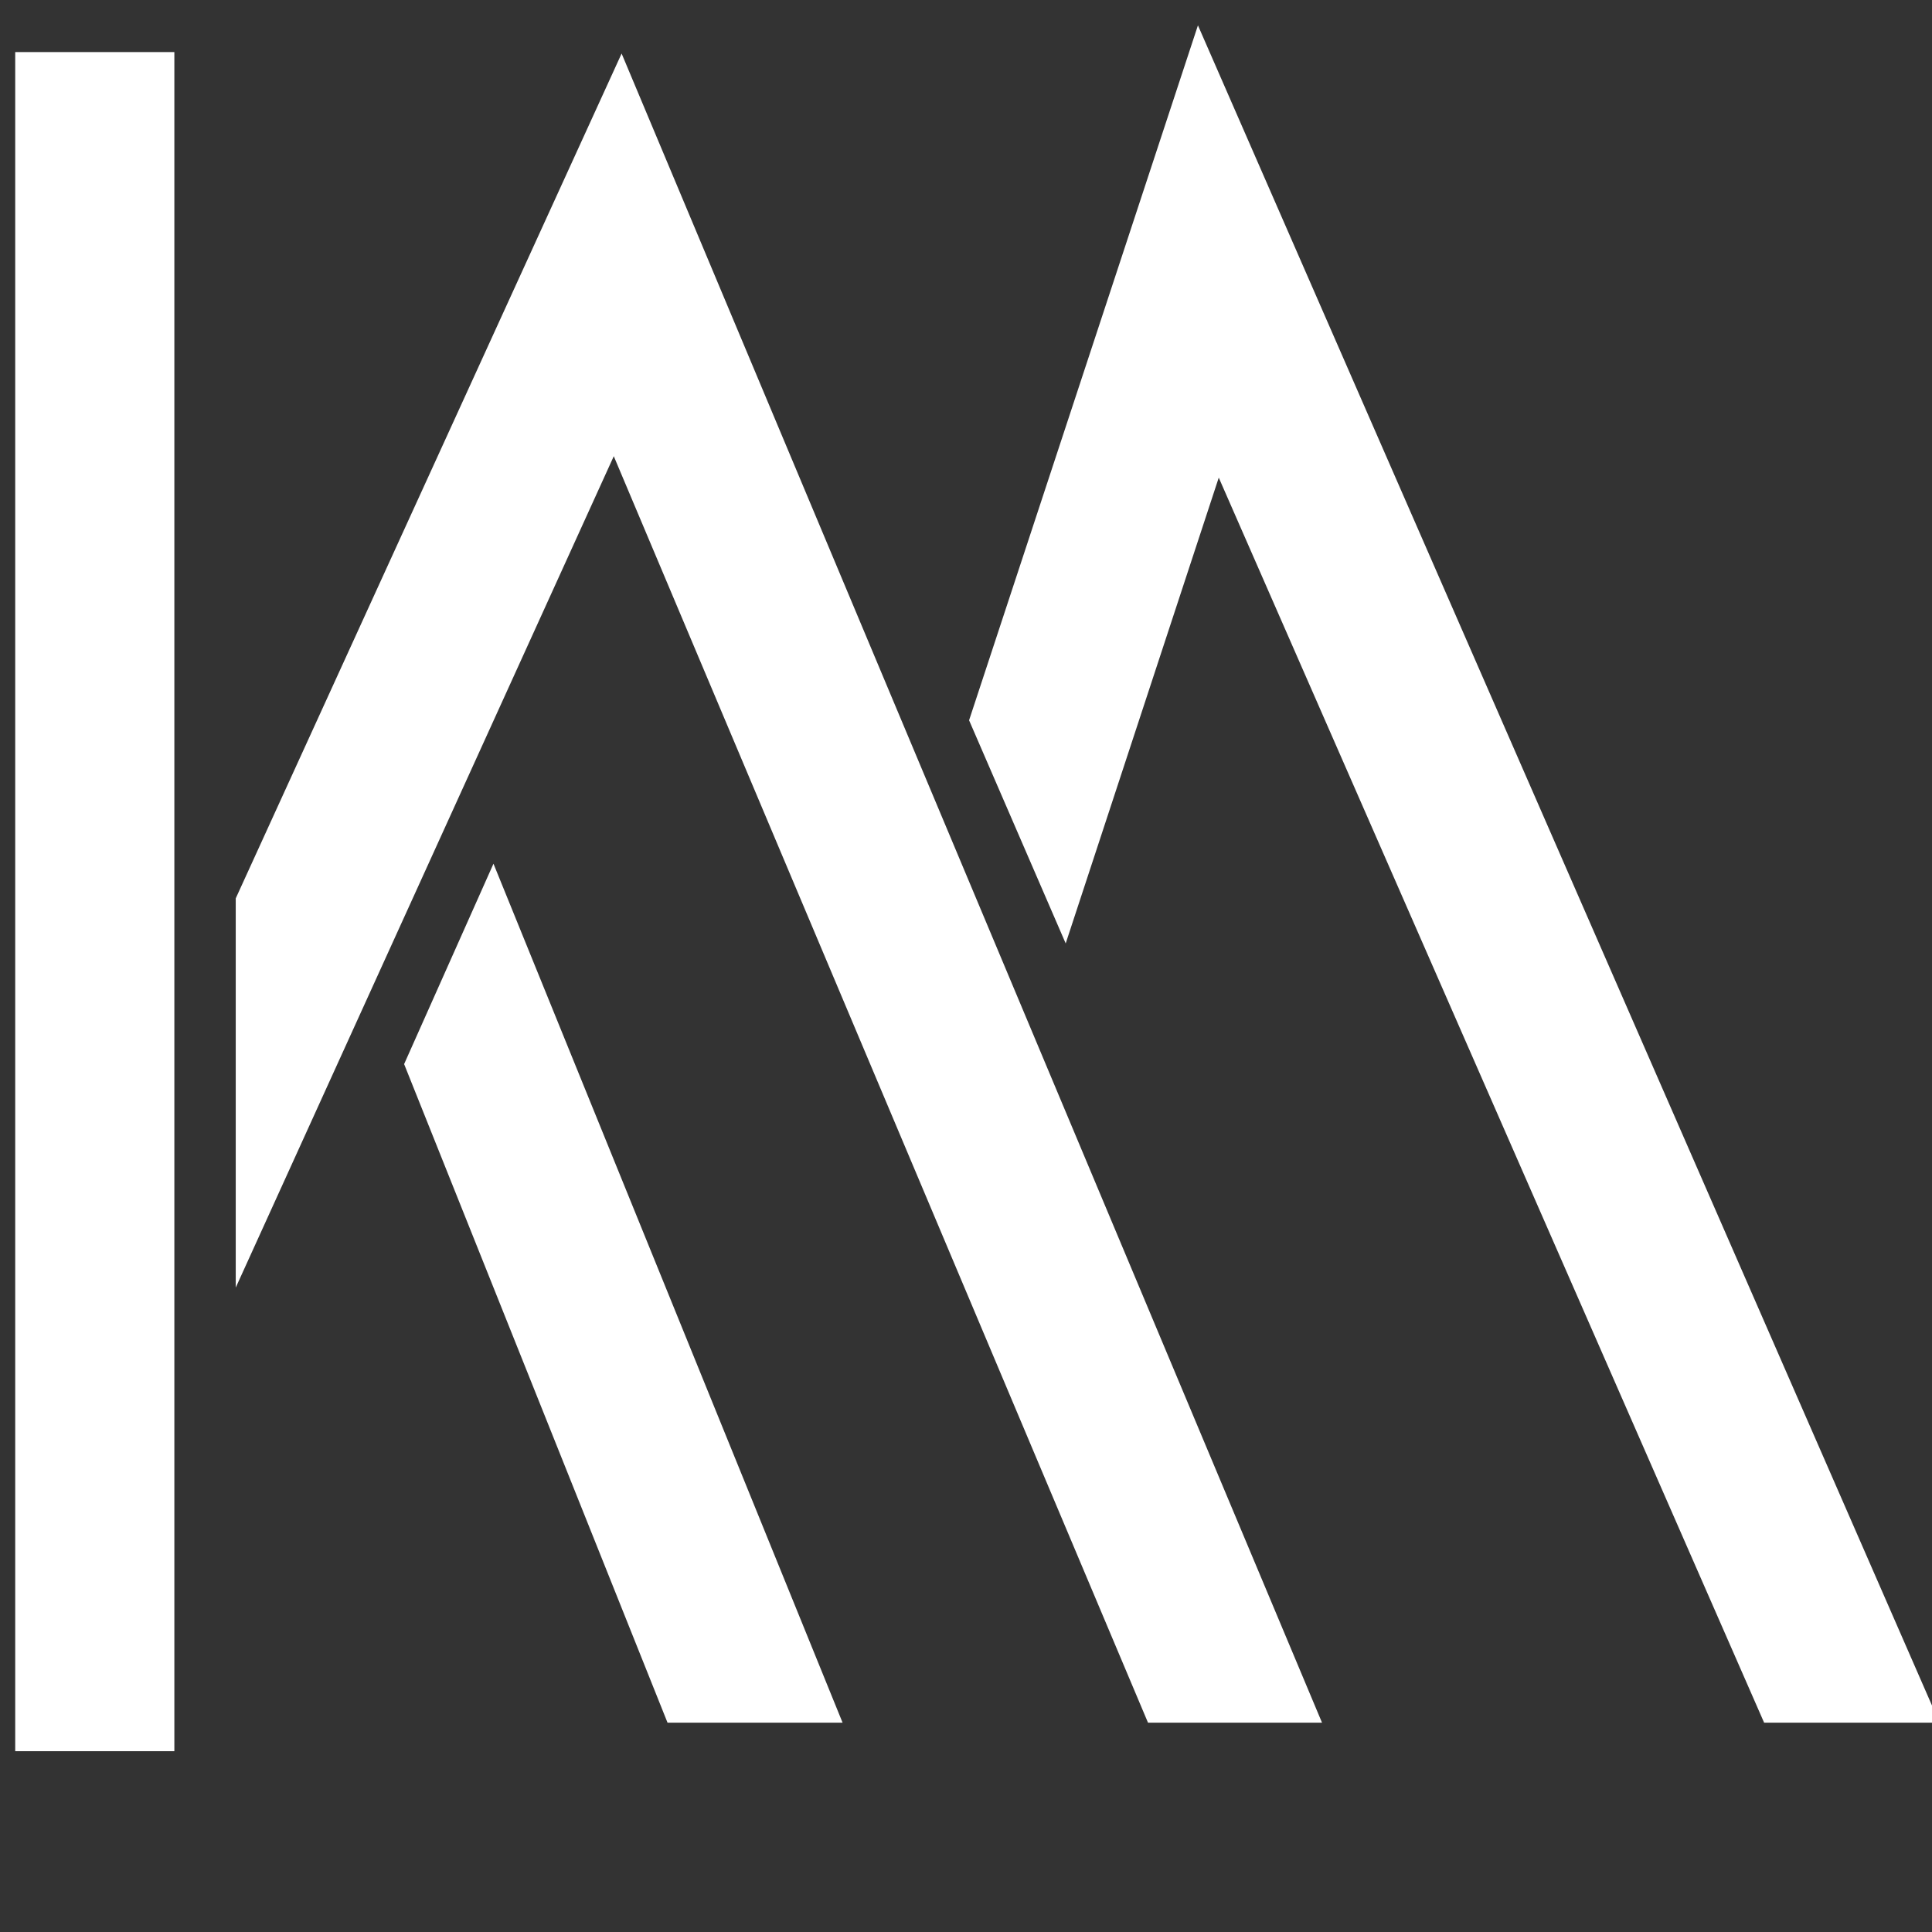
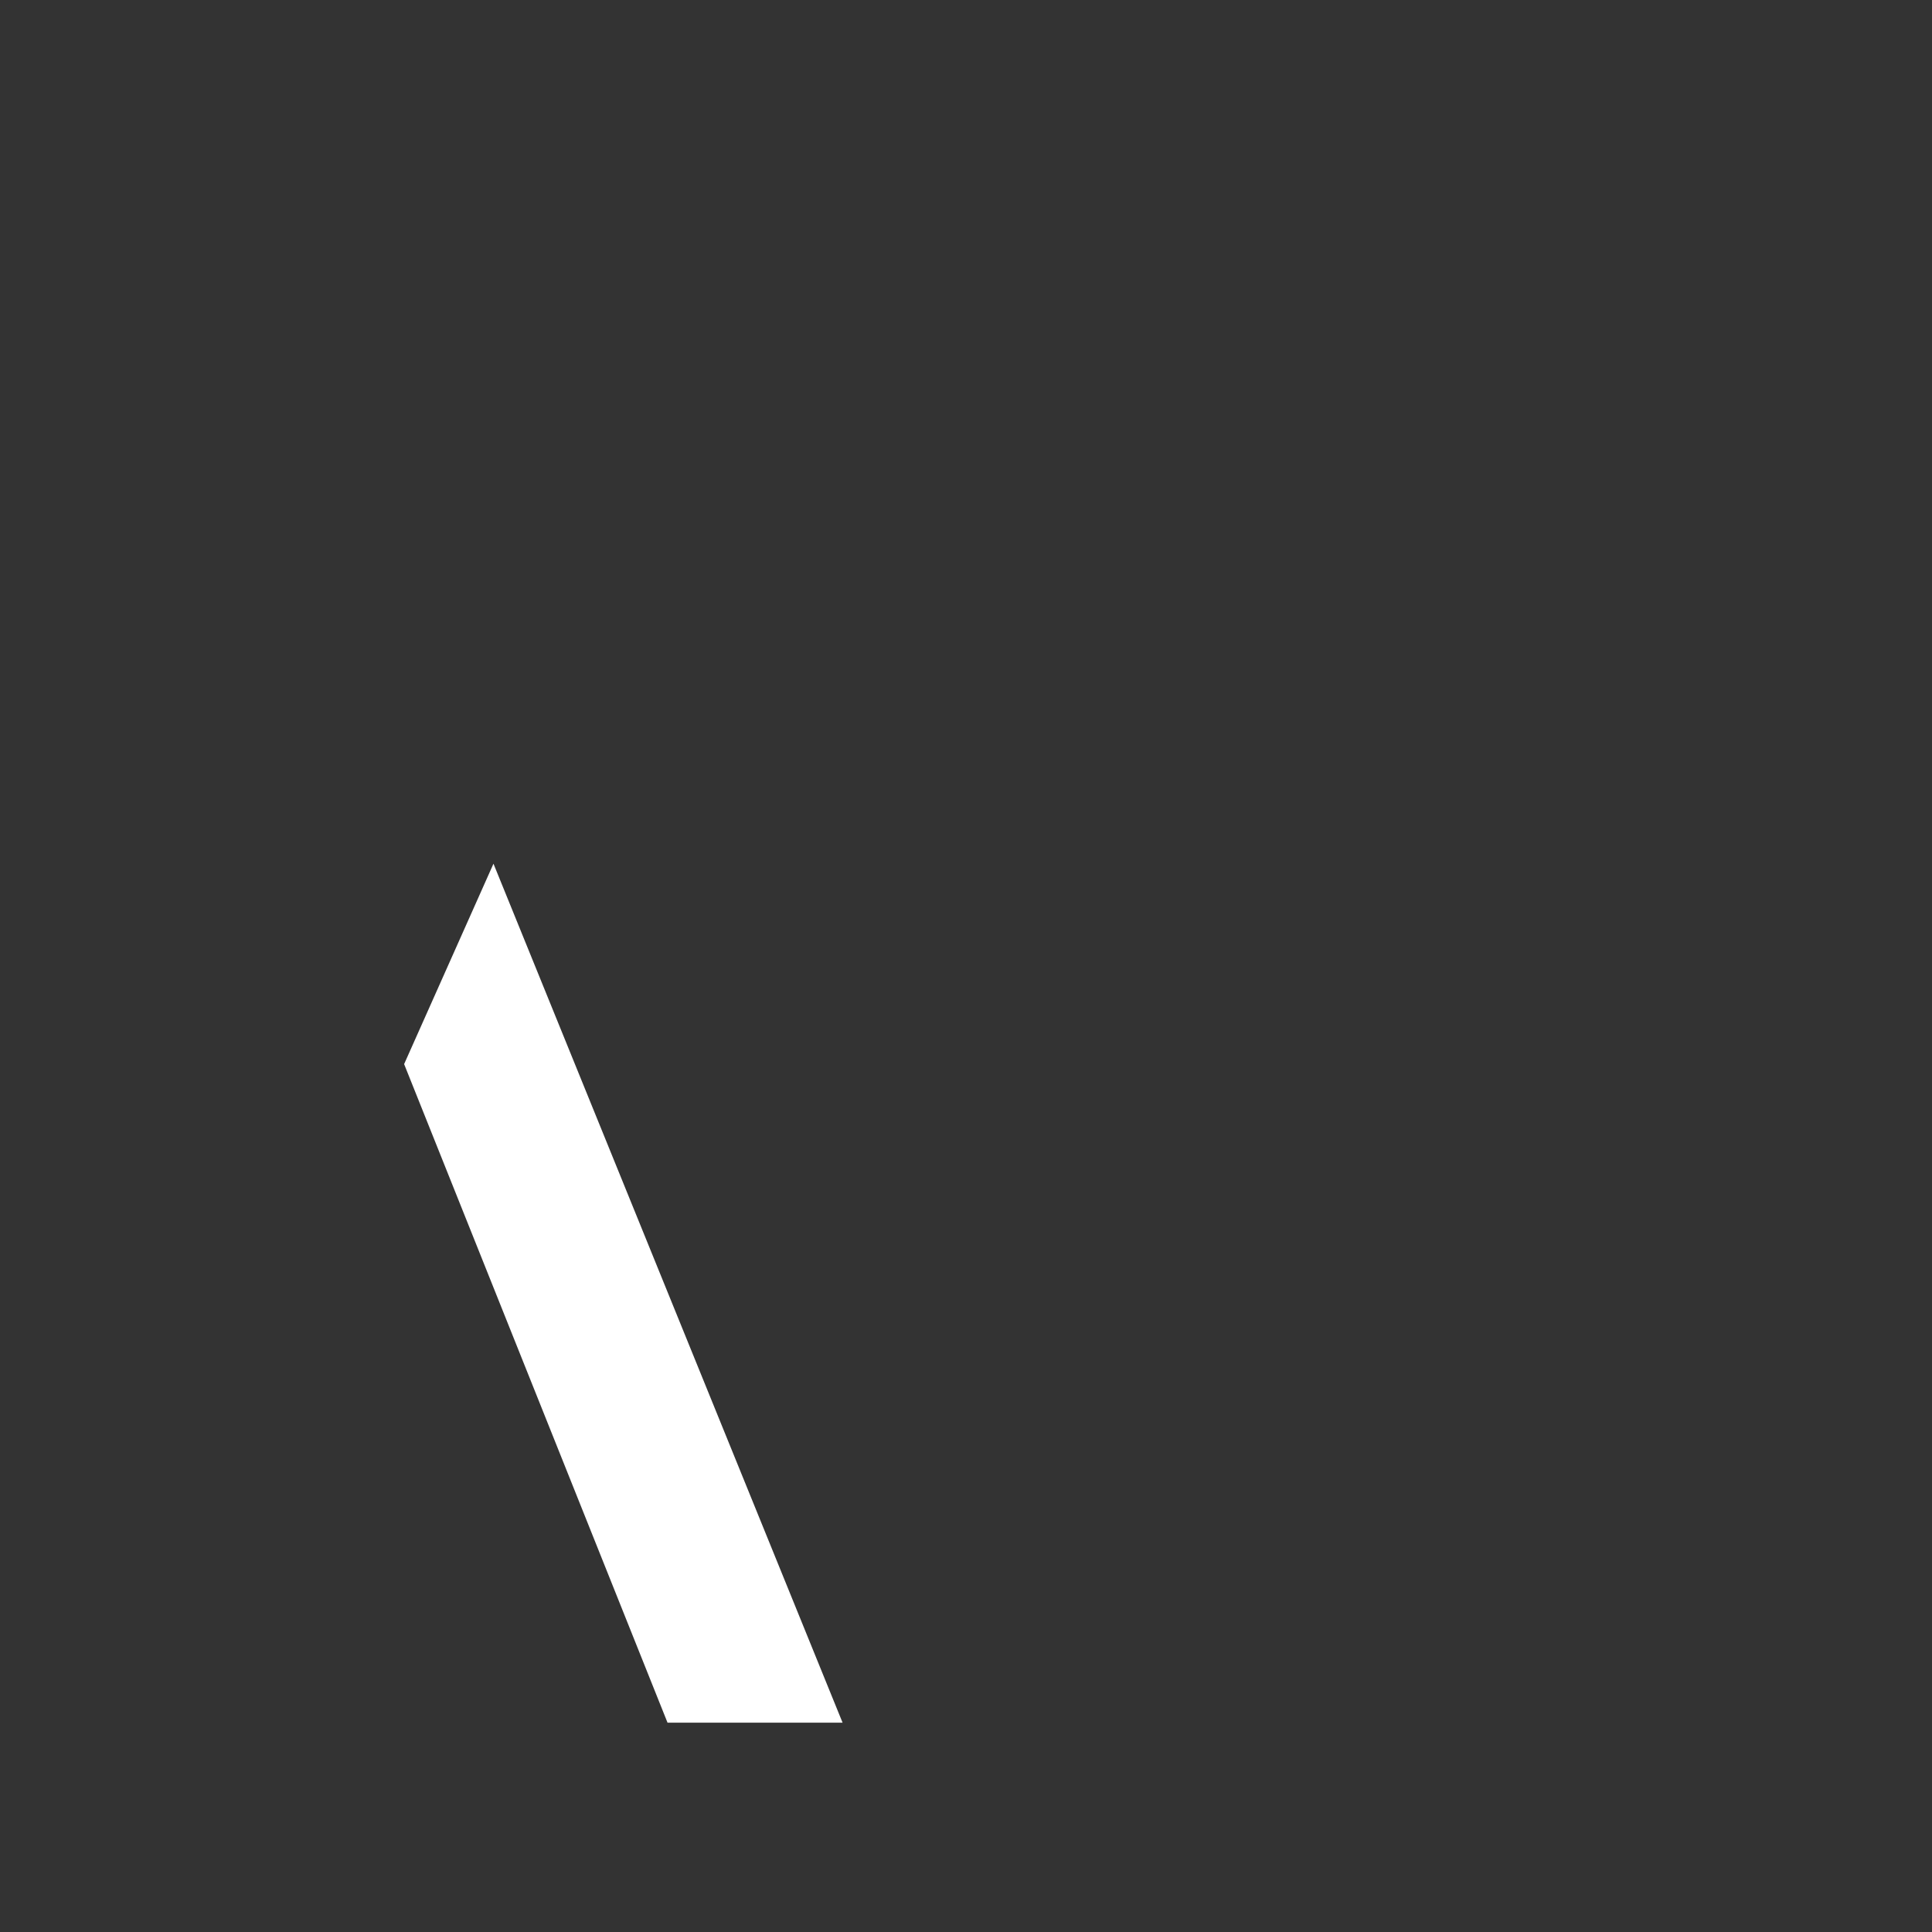
<svg xmlns="http://www.w3.org/2000/svg" version="1.1" x="0px" y="0px" viewBox="100 0 650 650" style="enable-background:new 100 0 650 650;" xml:space="preserve" fill="#ffffff">
  <rect x="100" y="0" width="650" height="650" fill="#333333" stroke="none" />
  <style type="text/css">
	.st0{display:none;}
	.st1{display:inline;opacity:0.25;} 
	.st2{stroke:#ffffff;stroke-width:30;stroke-miterlimit:10;}
	.st3{opacity:0.15;stroke:#ffffff;stroke-width:10;stroke-miterlimit:10;}
	.st4{stroke:#ffffff;stroke-width:10;stroke-miterlimit:10;}
</style>
  <g id="Layer_1" class="st0">
    <g class="st1">
-       <polyline class="st2" points="216.3,420.67 216.3,436.36 216.3,100.41 216.3,69.69 216.3,64.46" />
      <polyline class="st2" points="457.88,420.2 323.49,100.41 216.3,336.36 216.3,420.67" />
-       <line class="st2" x1="464.67" y1="436.36" x2="457.88" y2="420.2" />
      <line class="st2" x1="340.49" y1="420.2" x2="347.02" y2="436.36" />
      <line class="st2" x1="264.18" y1="231.46" x2="340.49" y2="420.2" />
      <polyline class="st2" points="394.11,268.39 449.67,100.41 596.73,436.36" />
    </g>
  </g>
  <g id="Layer_2">
    <path class="st3" d="M205.47,335.06" />
-     <rect x="110.12" y="22.52" class="st4" width="43.54" height="561.65" />
-     <polygon class="st4" points="184.31,303.34 184.31,410.12 306.67,141.03 489.55,574.58 537.26,574.58 308.94,30.47" />
    <polygon class="st4" points="241.39,358.11 265.81,303.34 376.05,574.58 327.97,574.58" />
-     <polygon class="st4" points="431.38,242.09 457.9,303.34 509.37,146.71 696.79,574.58 744.88,574.58 503.69,22.52" />
  </g>
  <g id="Layer_3">
</g>
</svg>